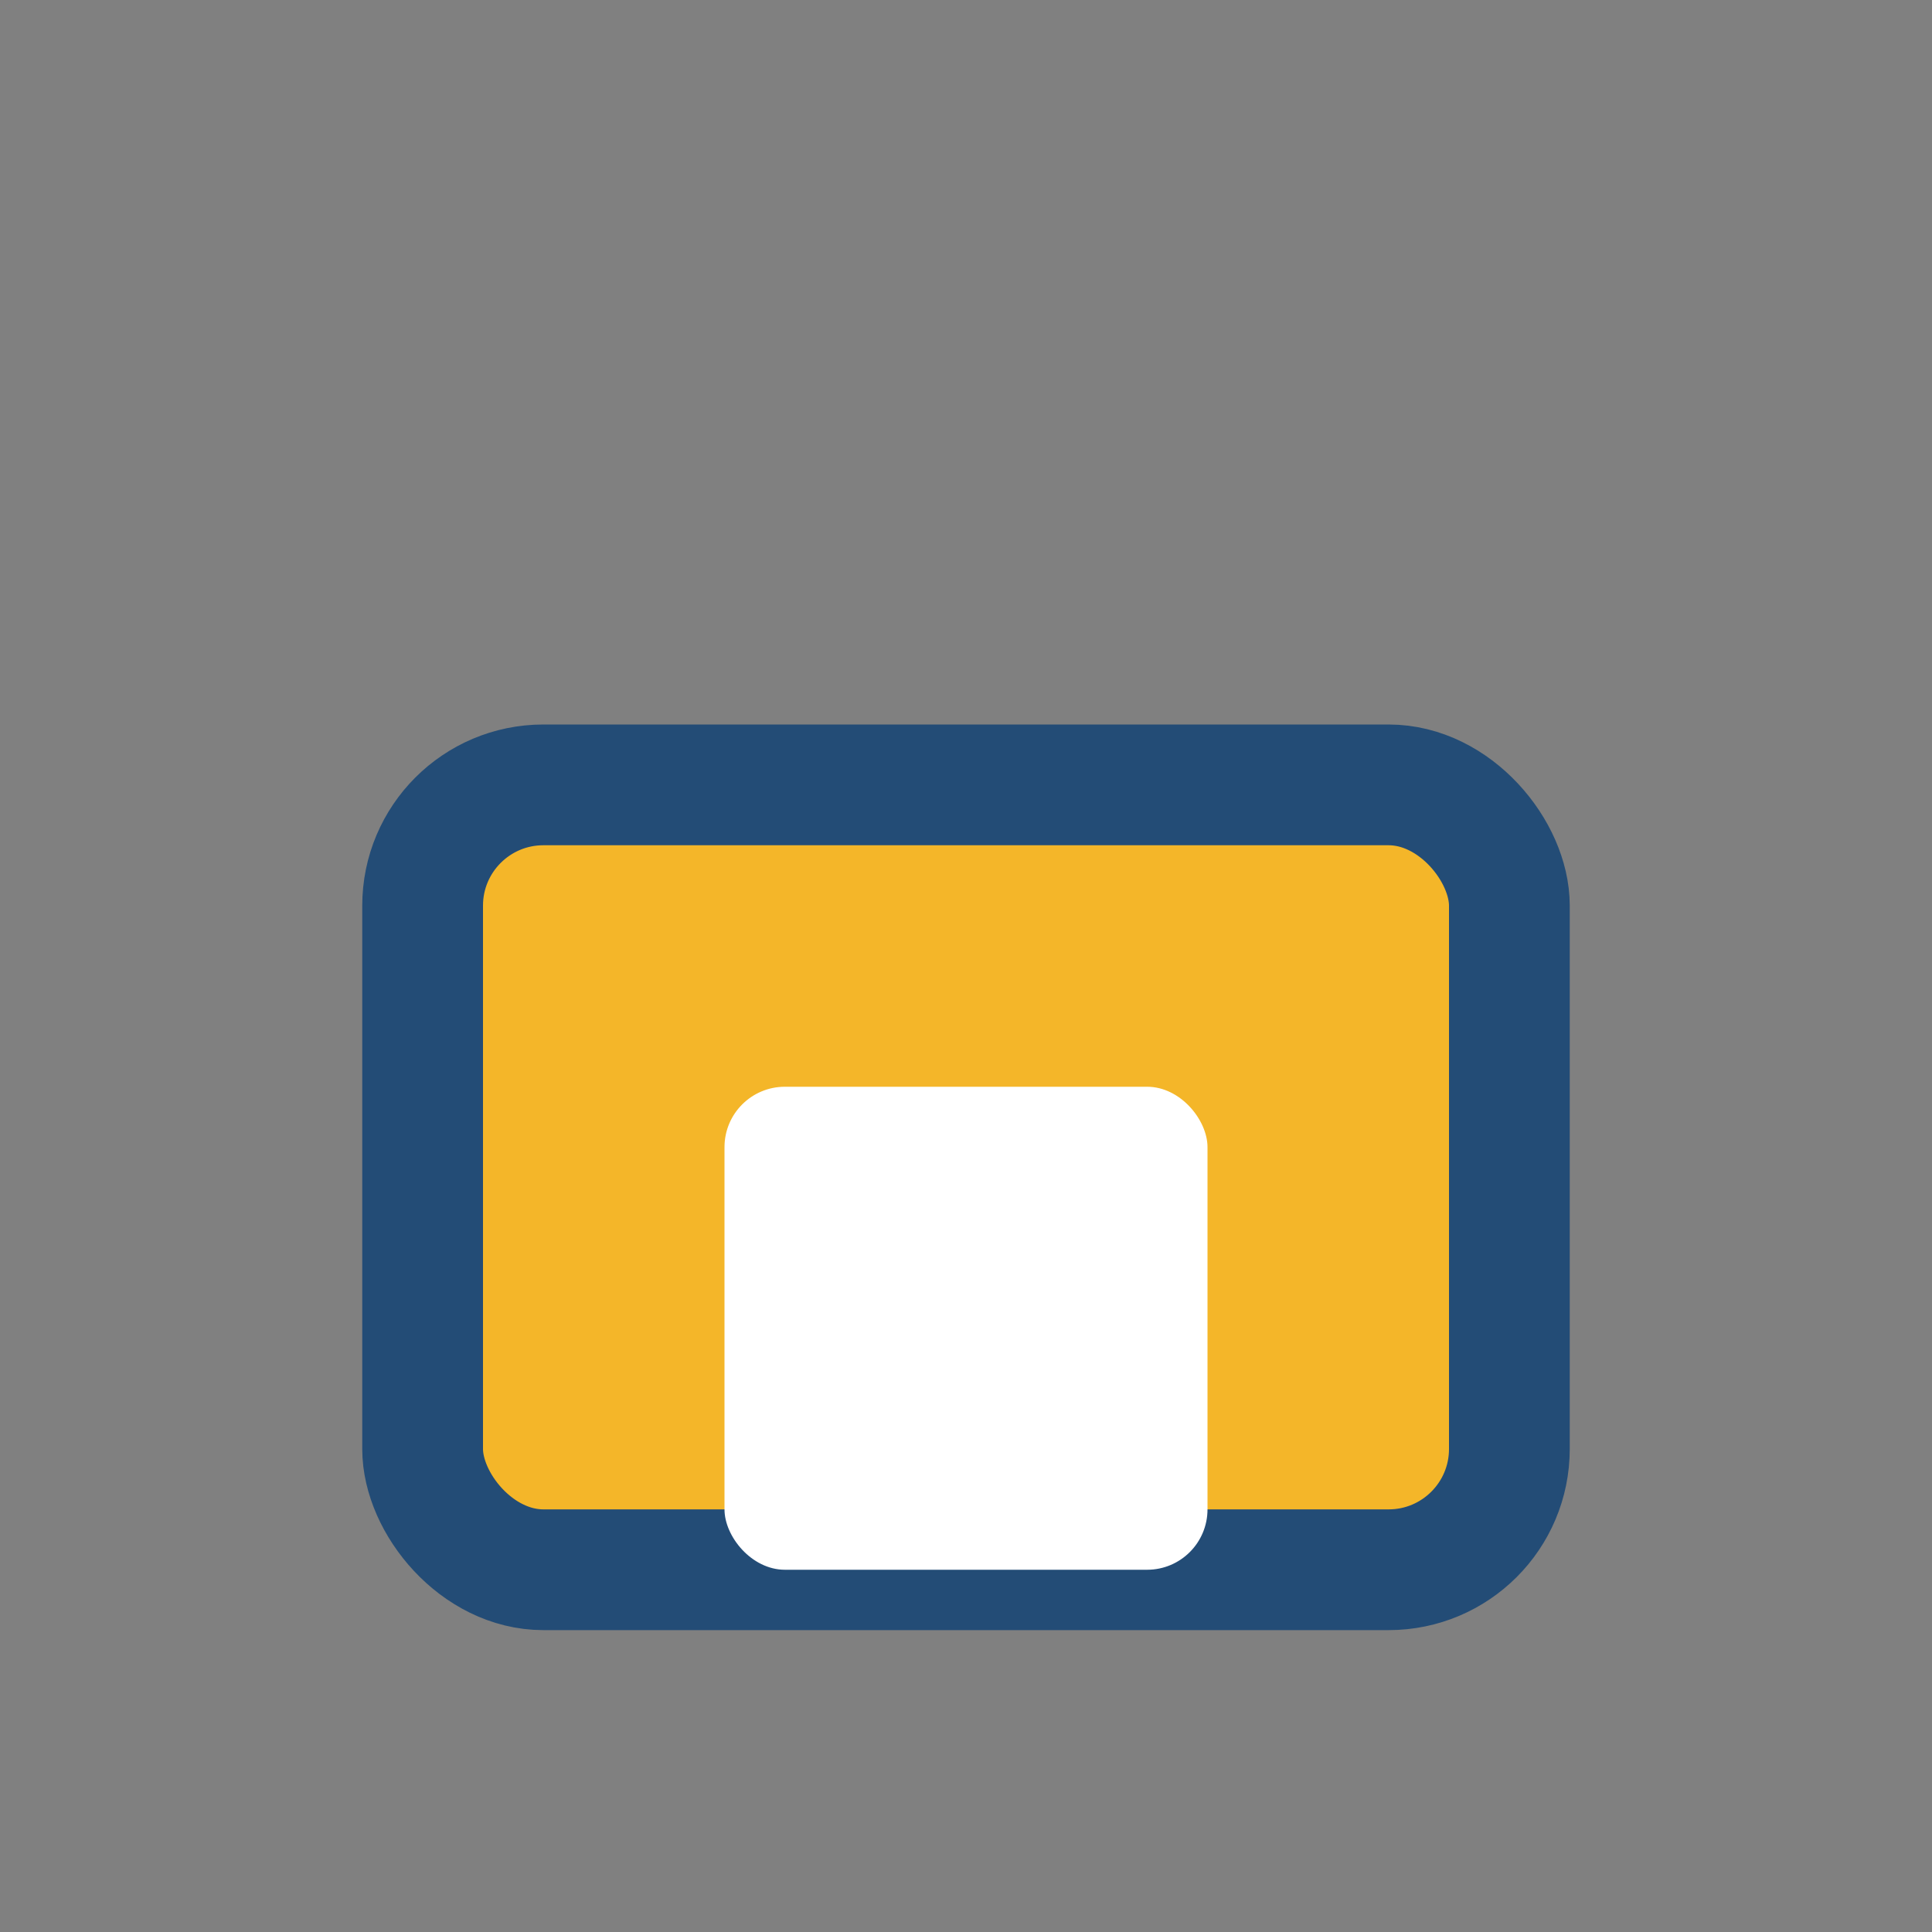
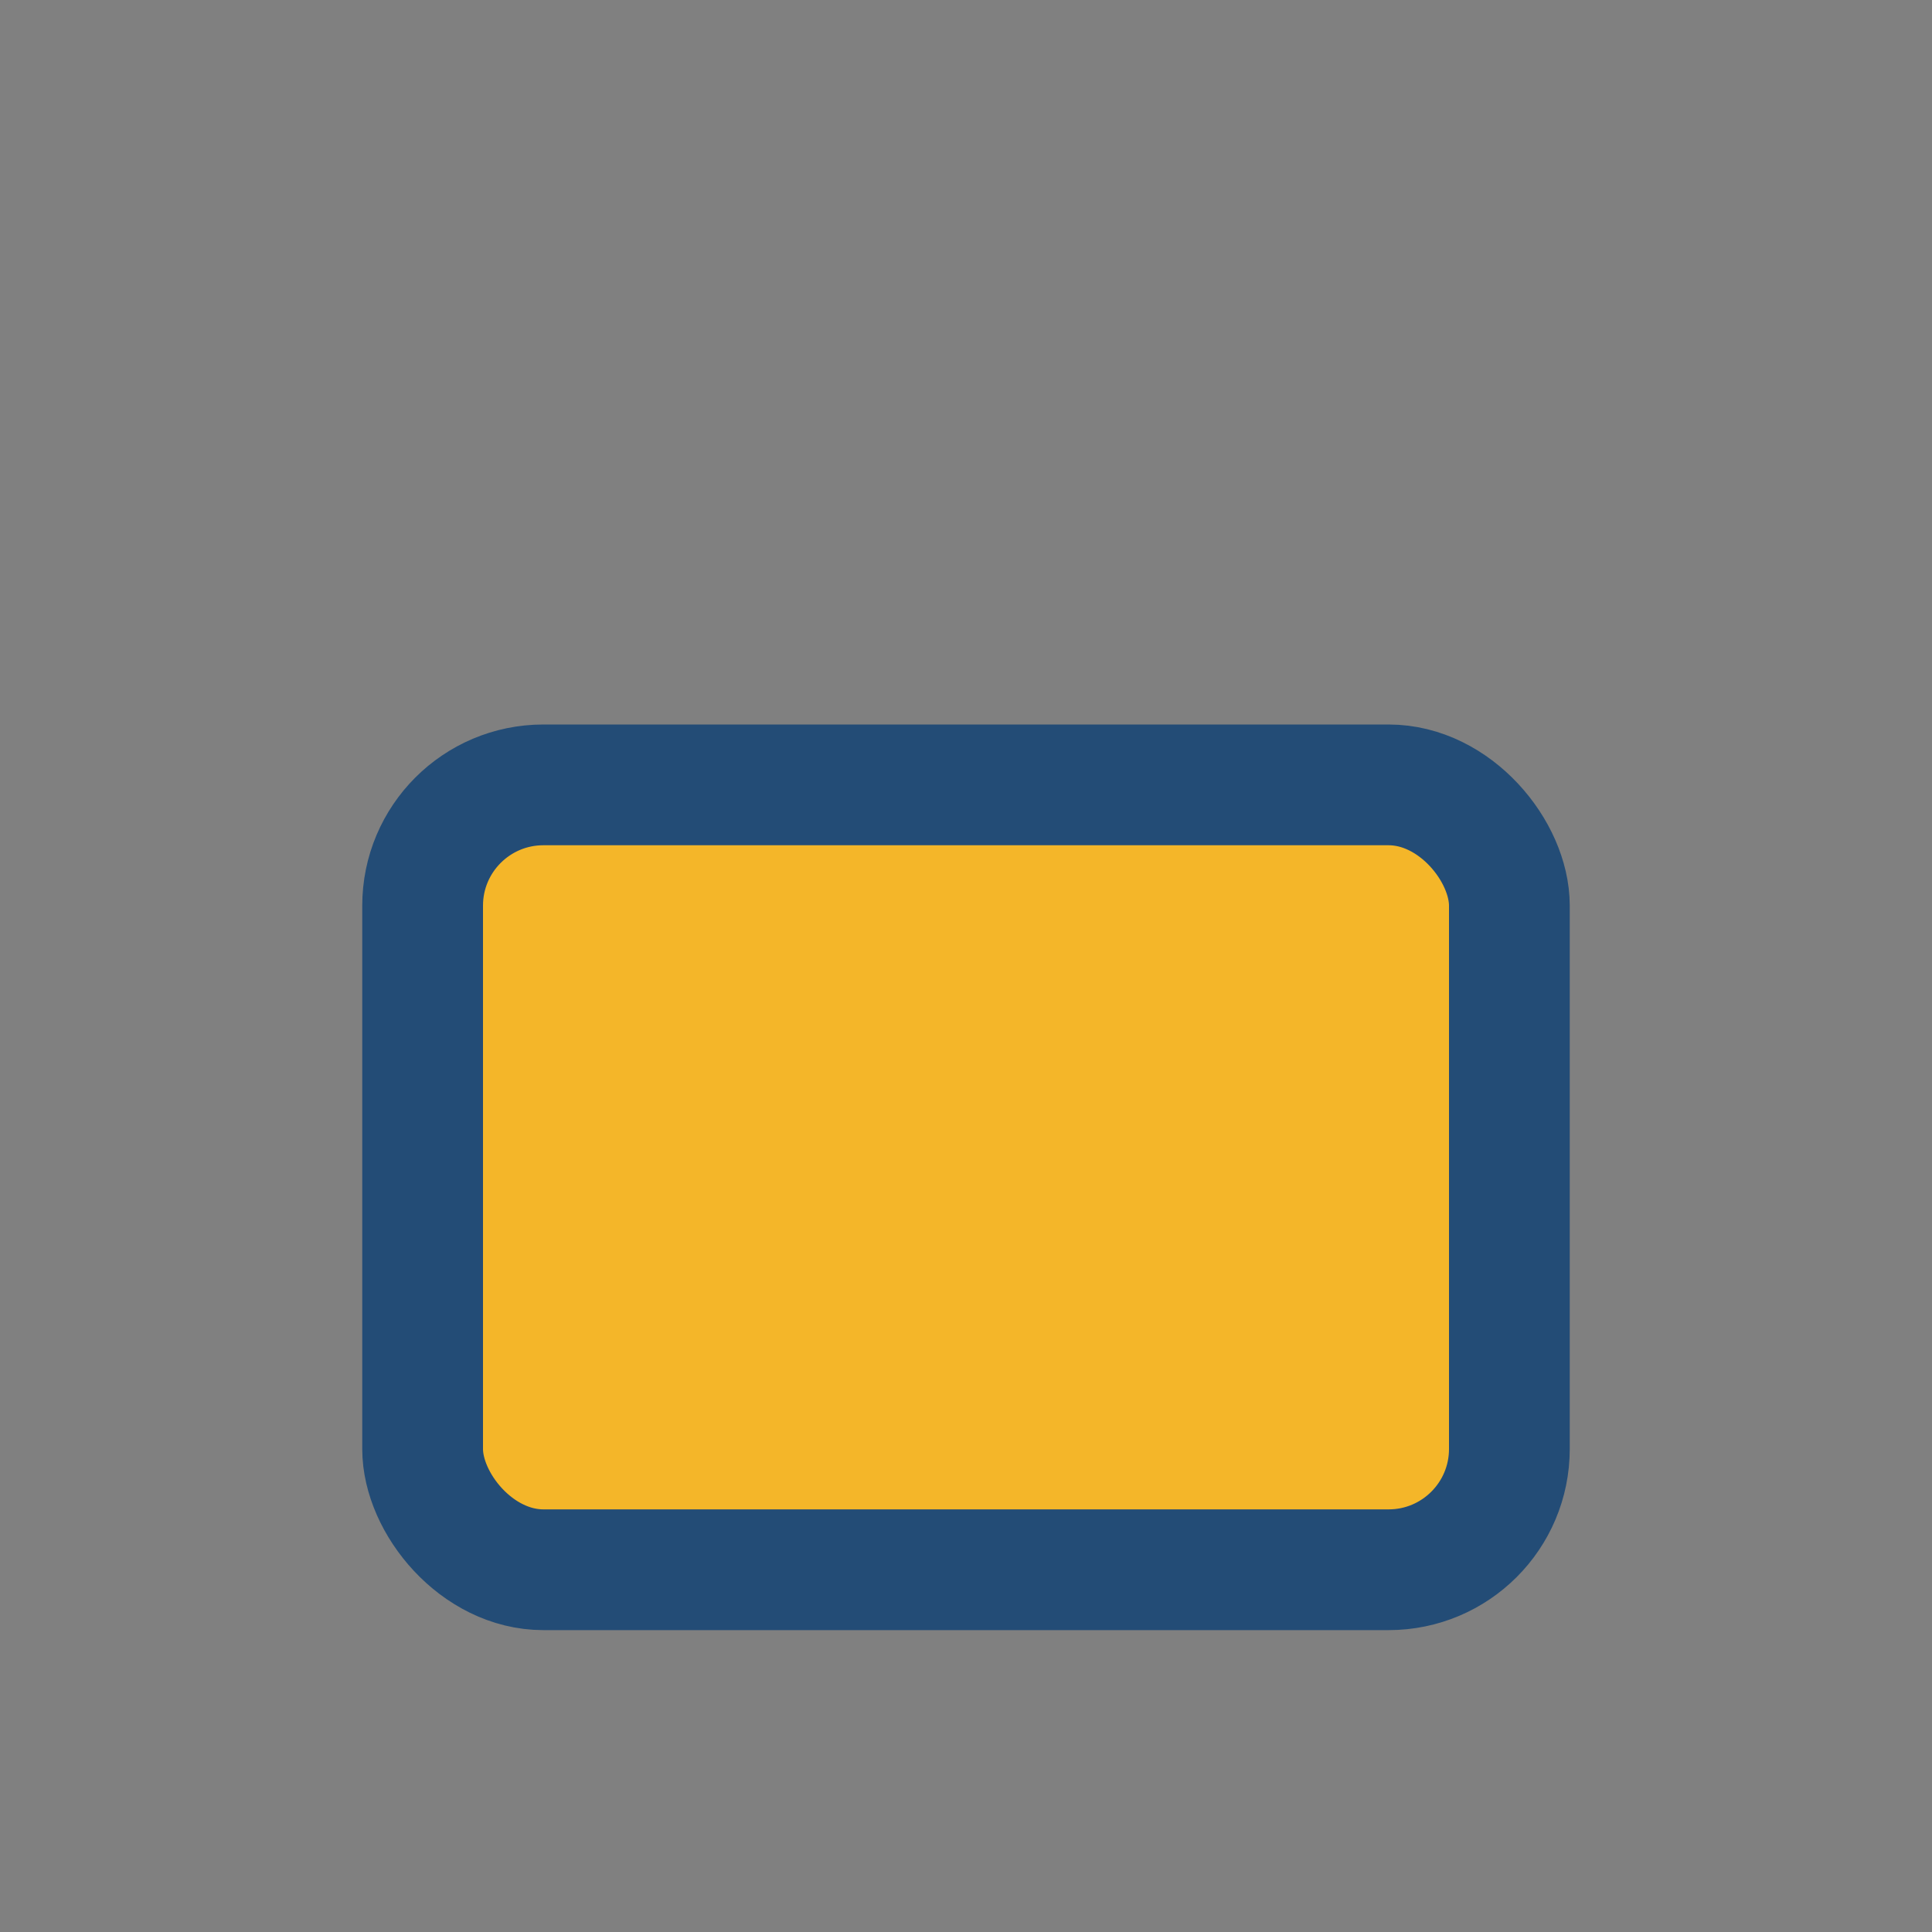
<svg xmlns="http://www.w3.org/2000/svg" width="32" height="32" viewBox="0 0 32 32">
  <rect x="0" y="0" width="32" height="32" fill="#808080" stroke="none" />
  <rect x="7" y="13" width="18" height="13" rx="2" fill="#F4B629" stroke="#234C76" stroke-width="2" />
-   <rect x="12" y="18" width="8" height="8" rx="1" fill="#fff" />
</svg>